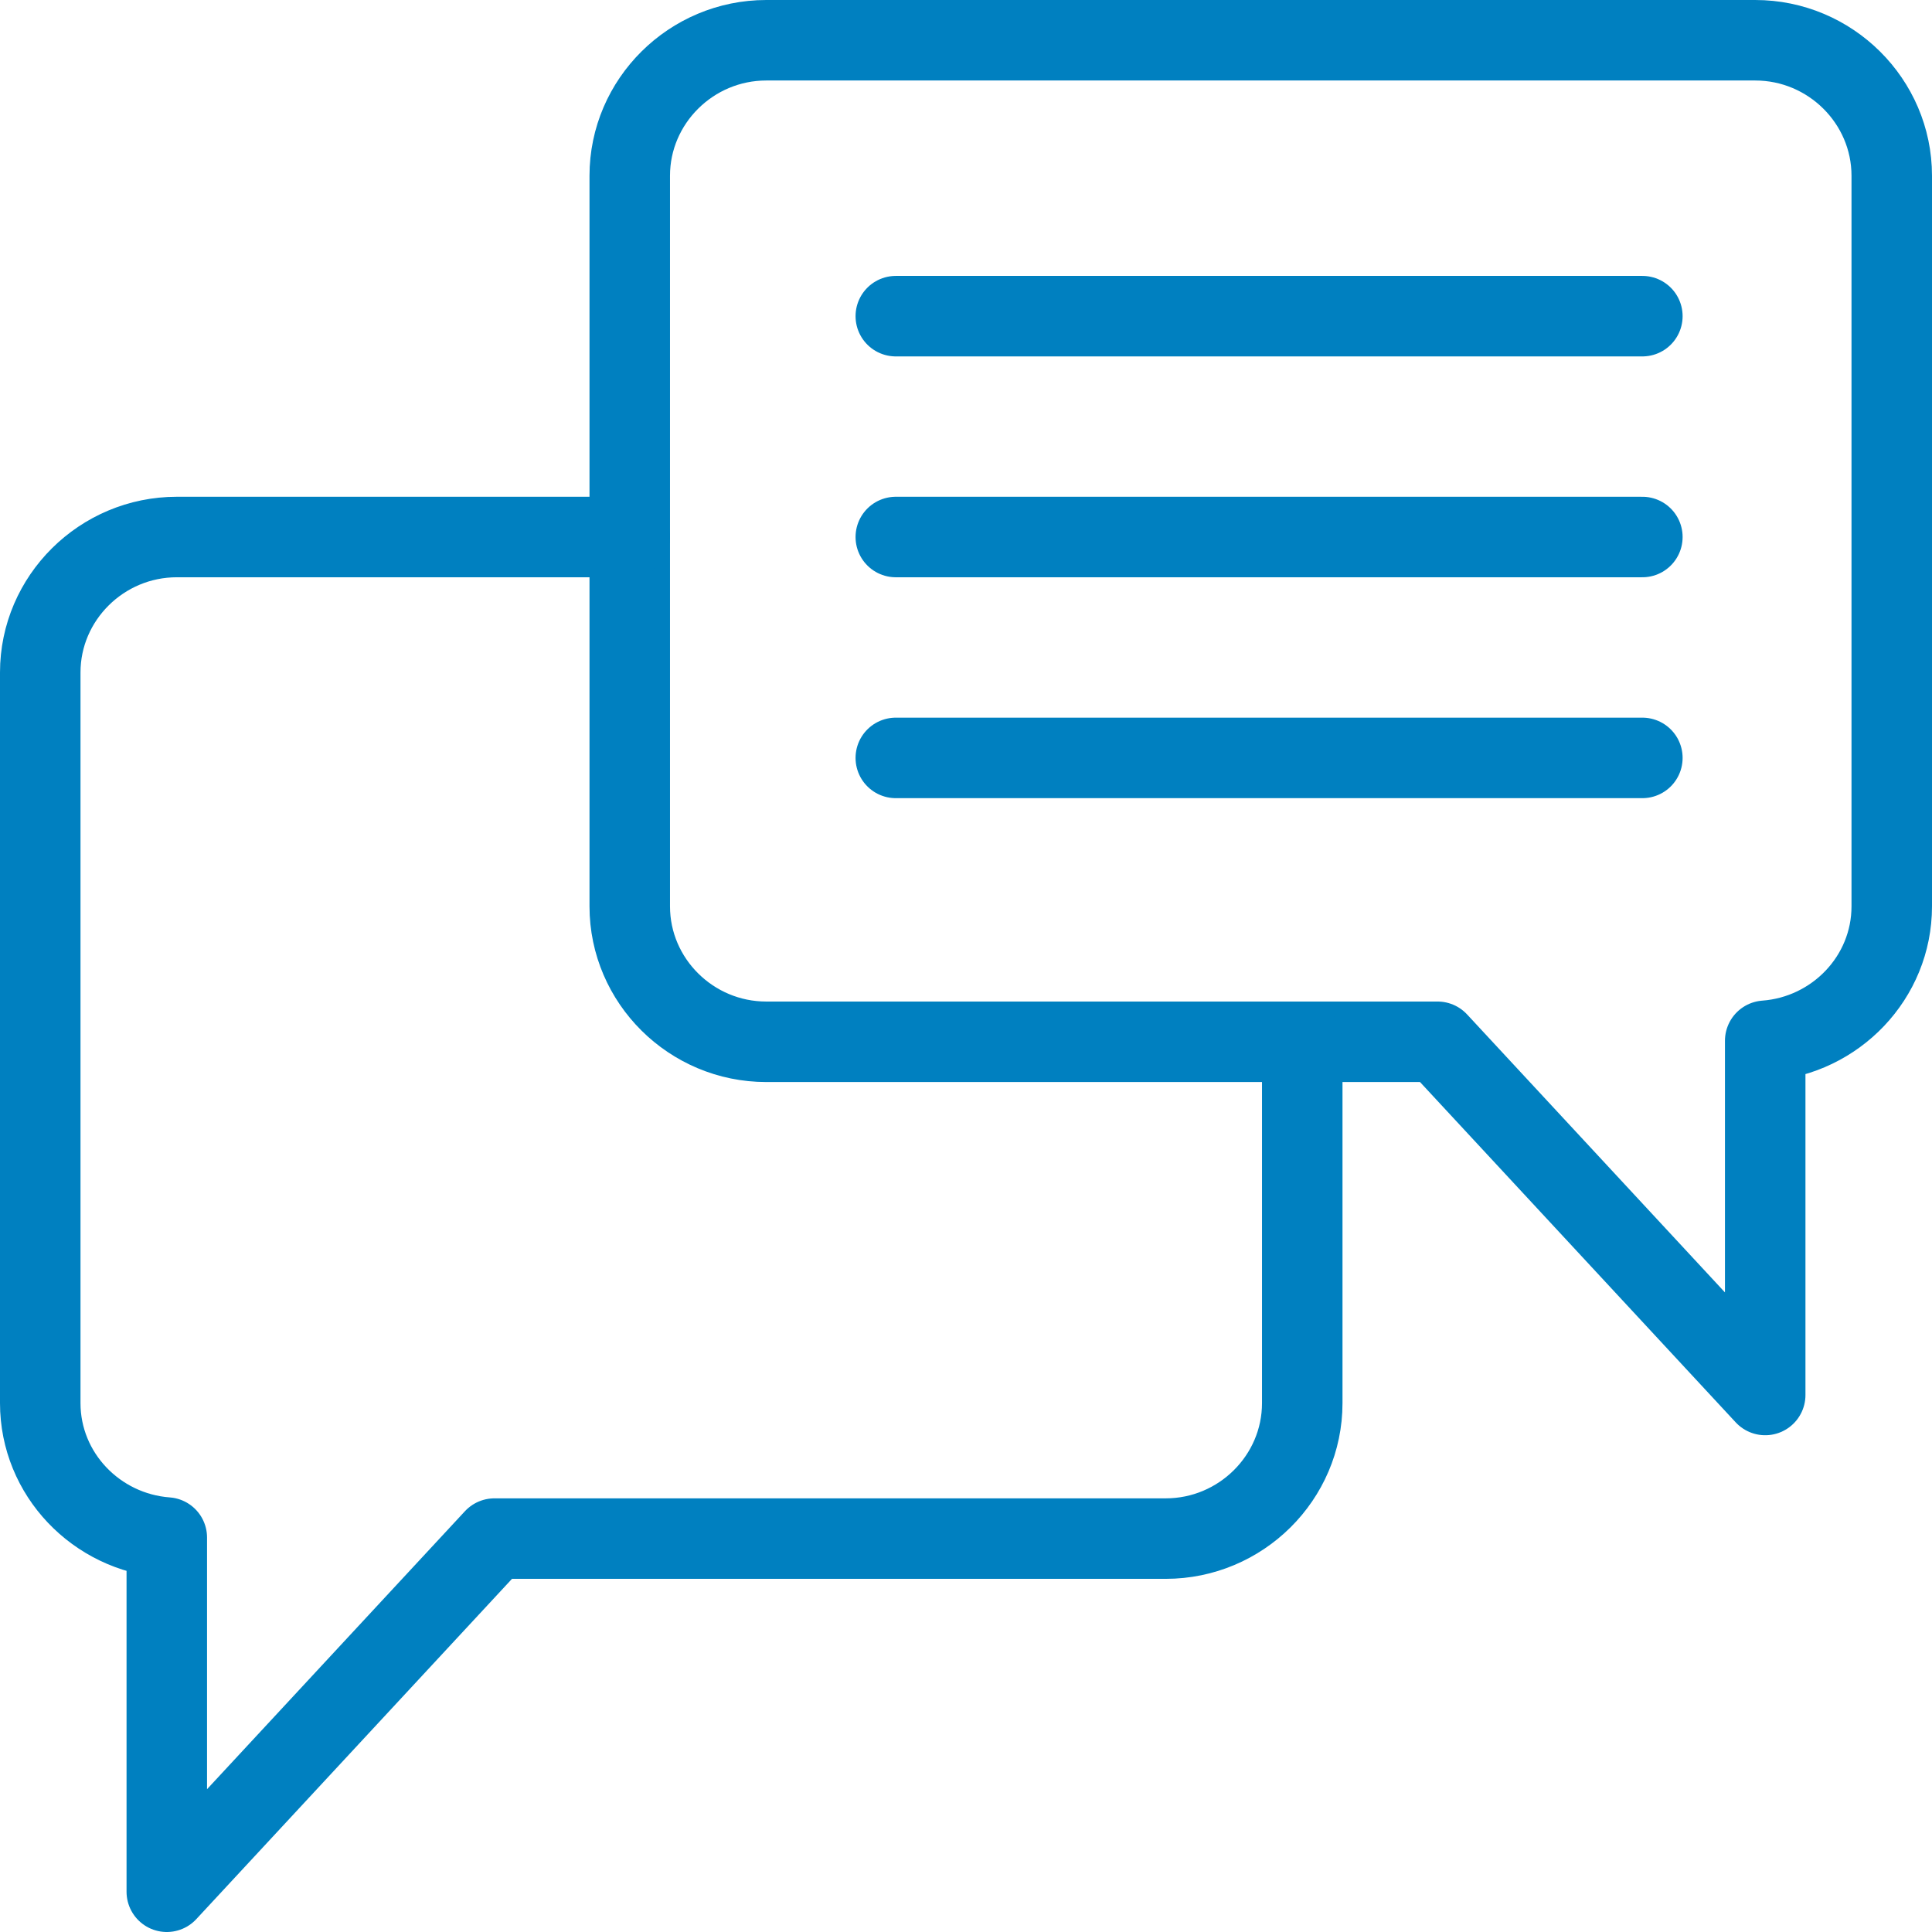
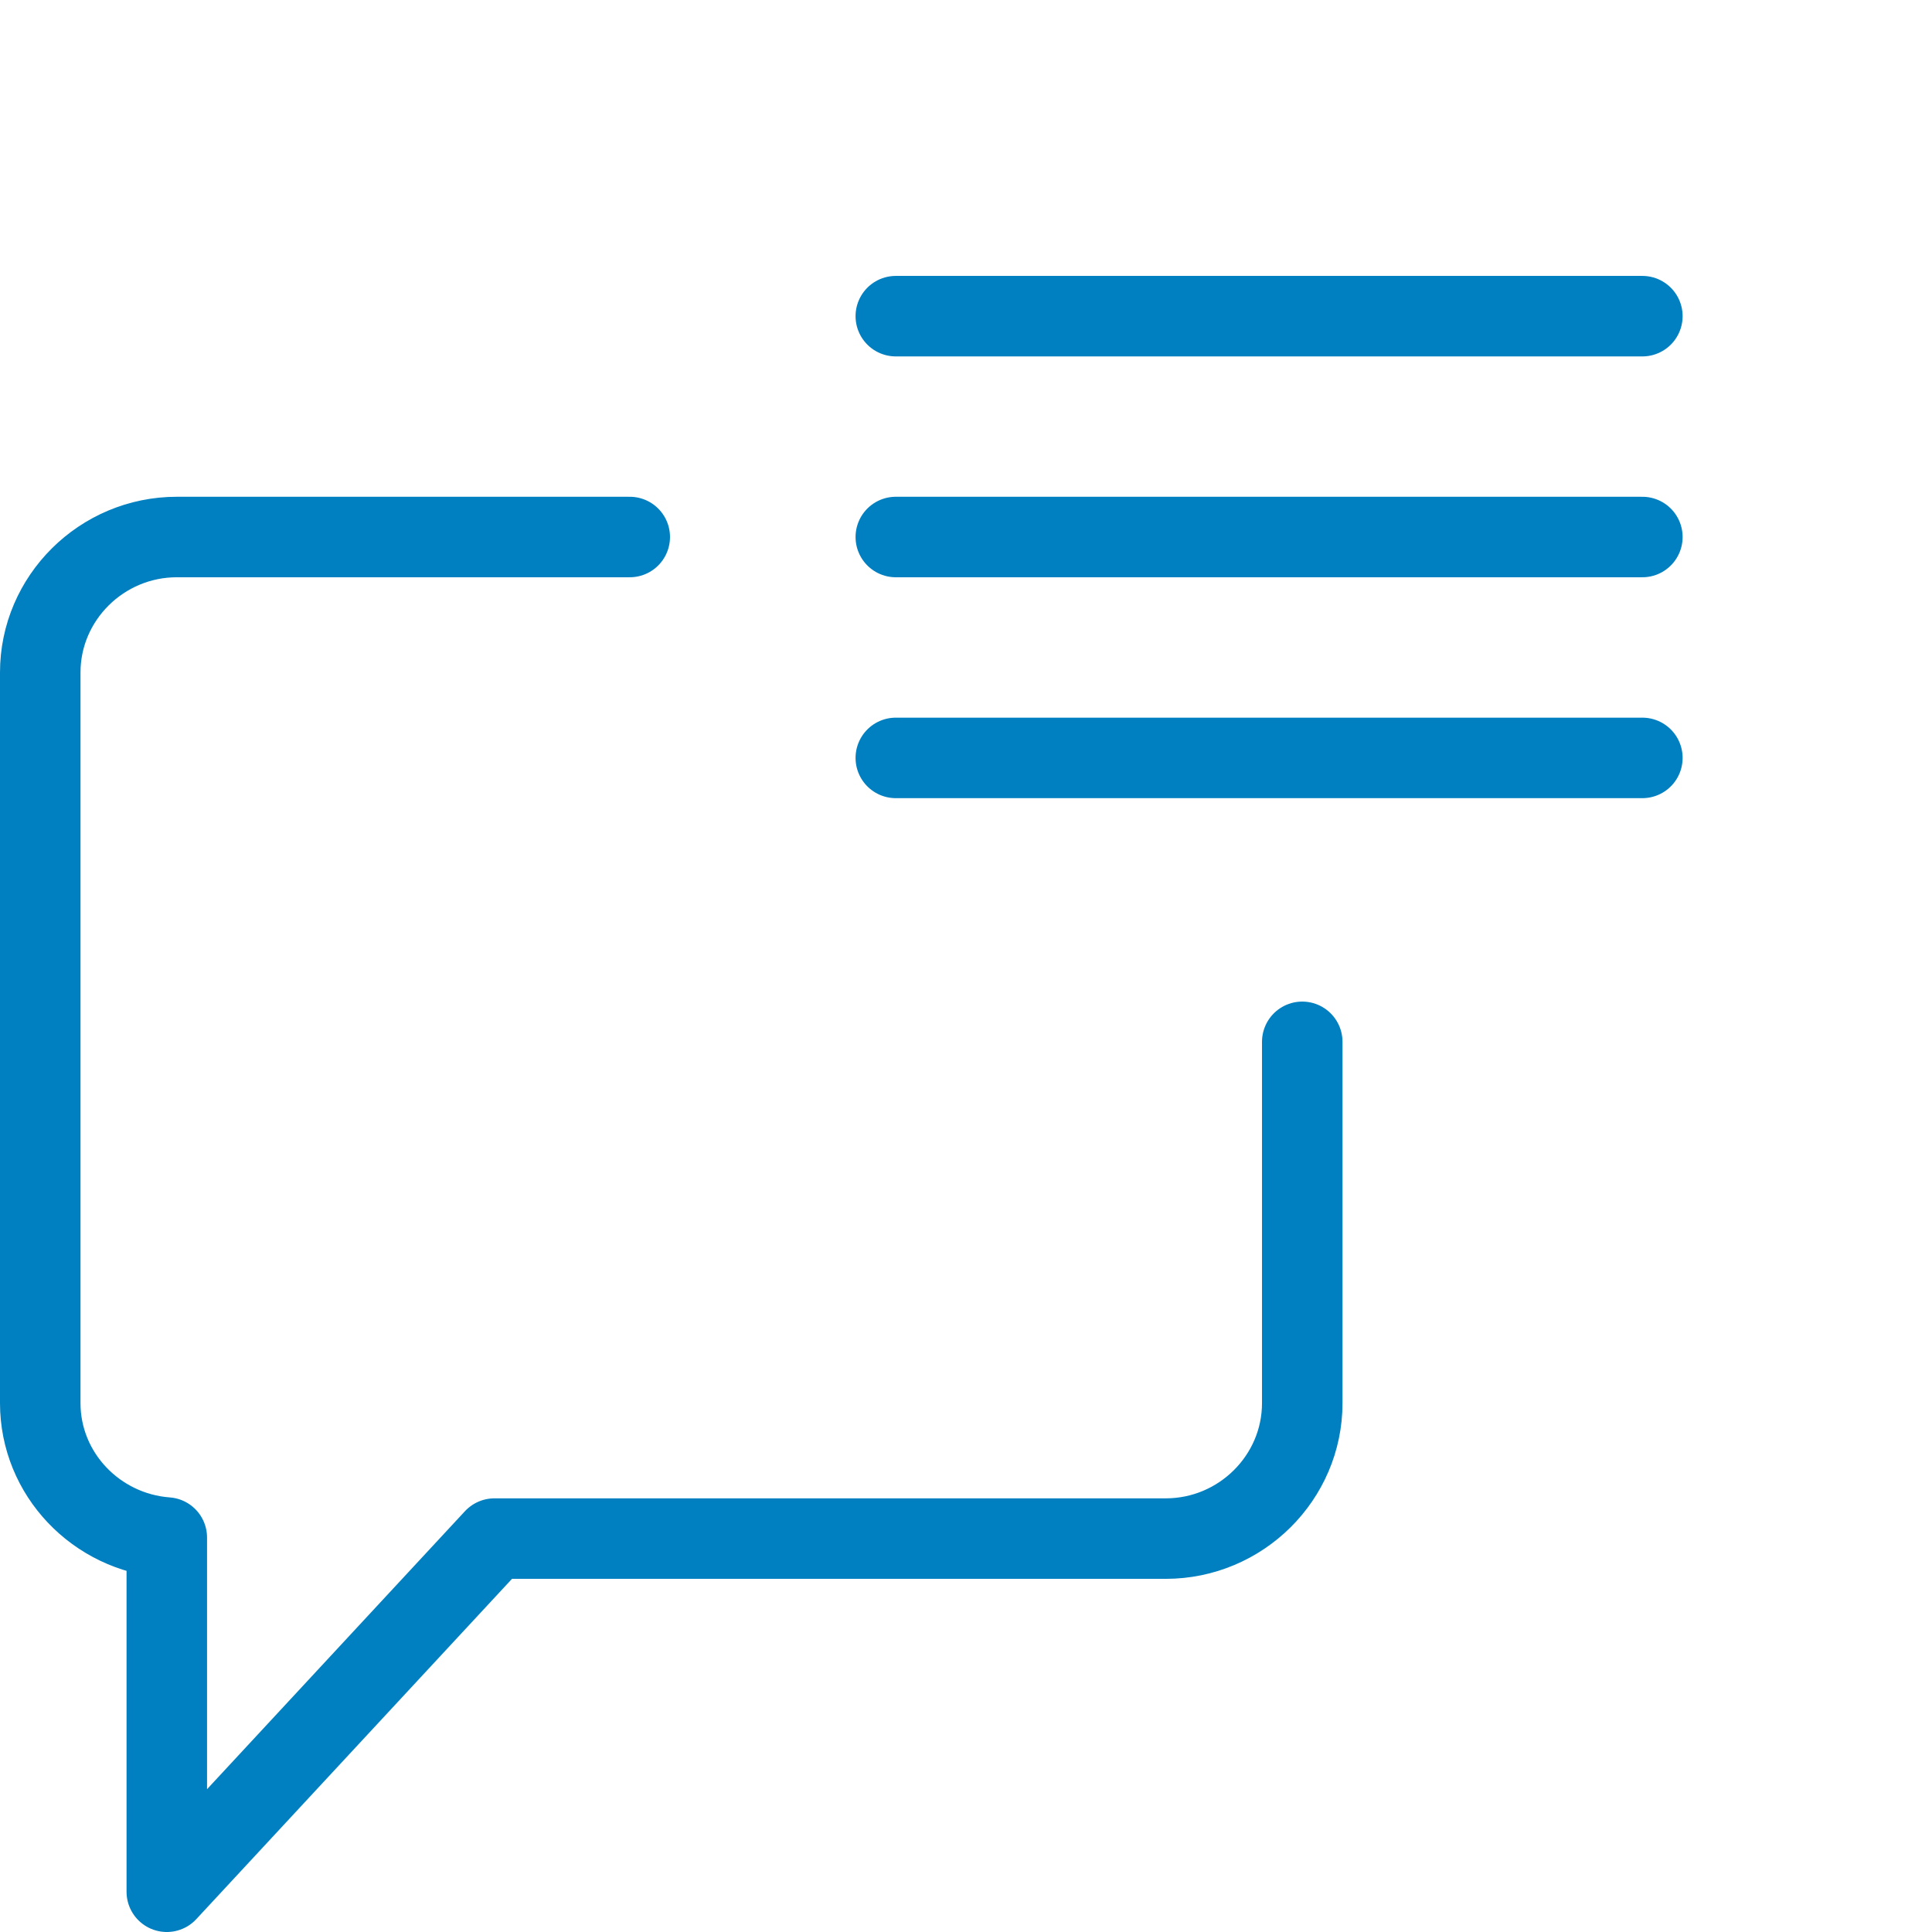
<svg xmlns="http://www.w3.org/2000/svg" width="48" height="48" fill="rgba(0,128,192,1)" viewBox="0 0 48 48">
  <g fill="none" stroke="rgba(0,128,192,1)" stroke-width="2" stroke-linecap="round" stroke-linejoin="round" stroke-miterlimit="10">
-     <path d="M19.038 1h24.57C45.474 1 47 2.515 47 4.366v18.152c0 1.766-1.394 3.21-3.144 3.34v8.8l-8.14-8.775H19.038c-1.866 0-3.392-1.514-3.392-3.365V4.366c0-1.85 1.526-3.366 3.392-3.366z" />
    <path d="M15.646 13.342H4.393C2.527 13.342 1 14.856 1 16.707V34.86c0 1.766 1.395 3.21 3.144 3.34V47l8.14-8.774h16.678c1.866 0 3.392-1.514 3.392-3.365v-8.977M40.804 7.855H22.256M40.804 13.342H22.256M40.804 18.83H22.256" />
  </g>
</svg>